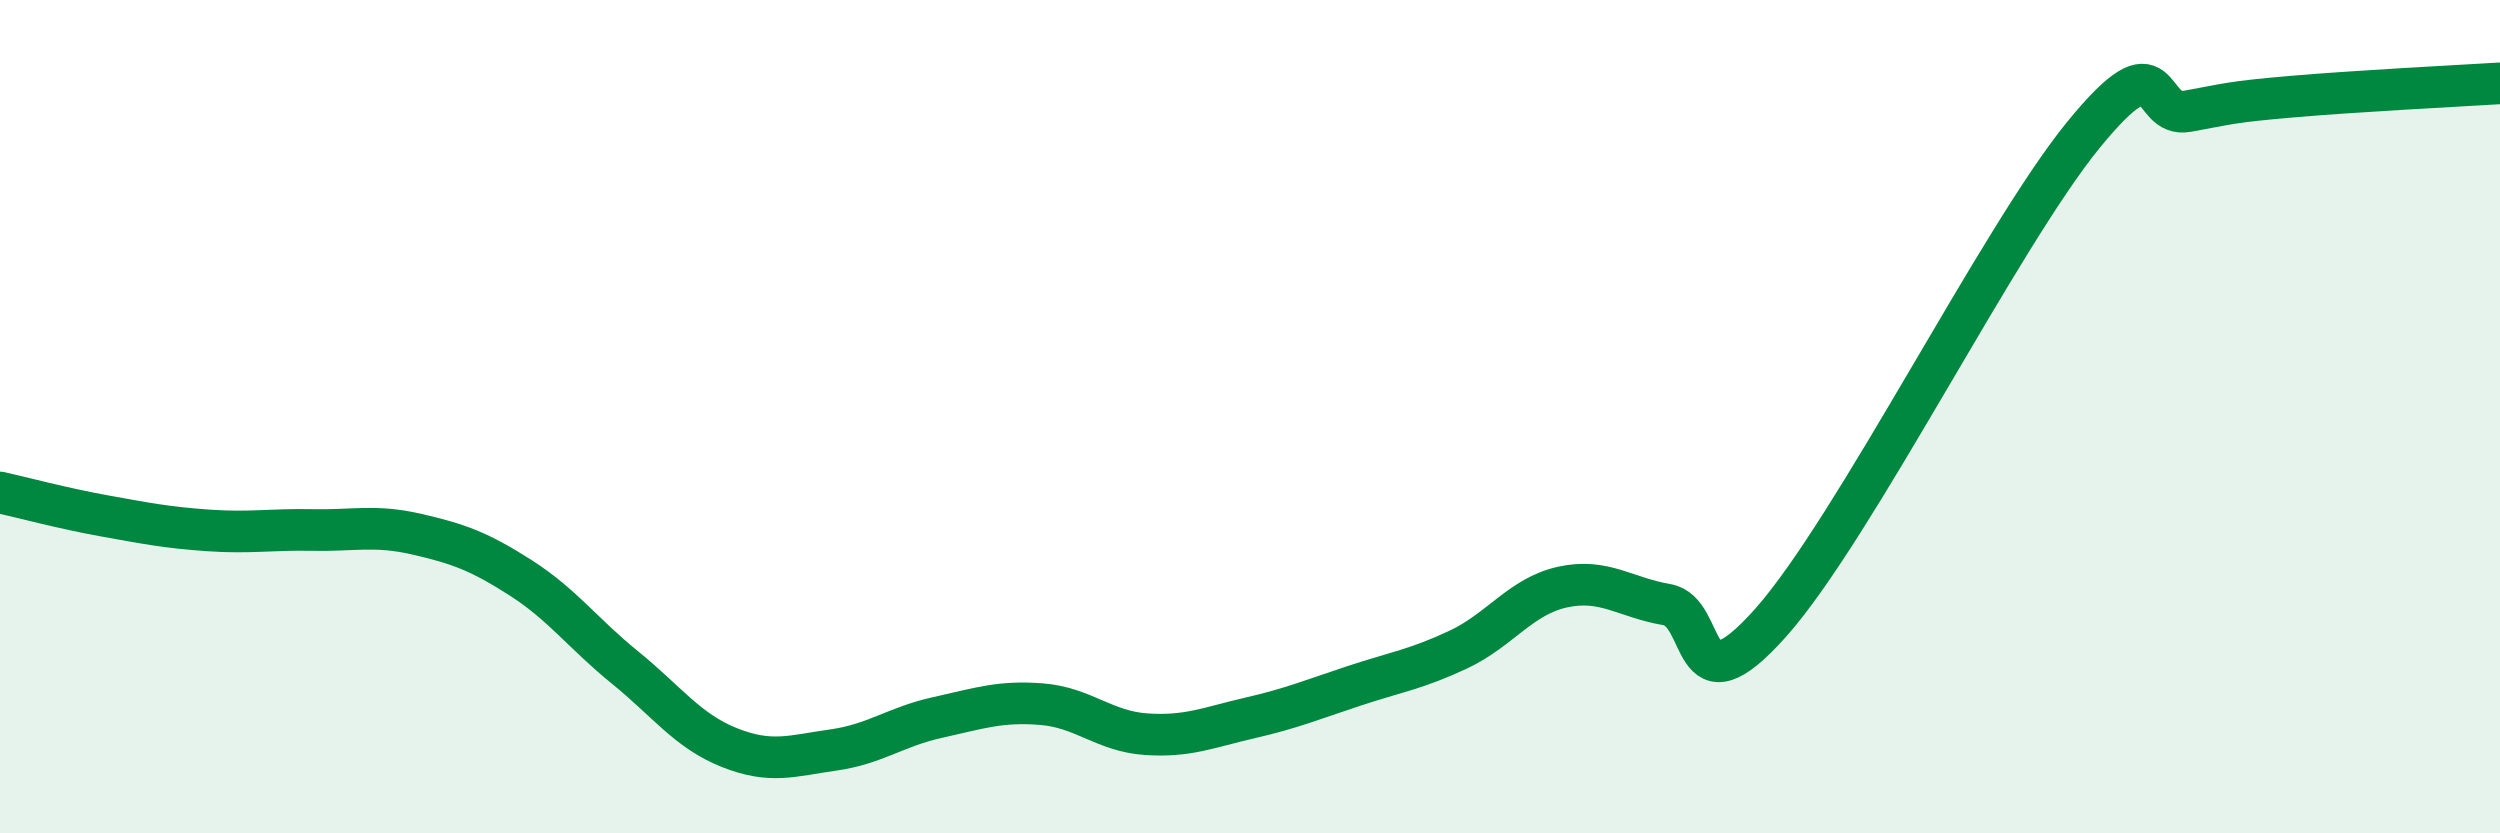
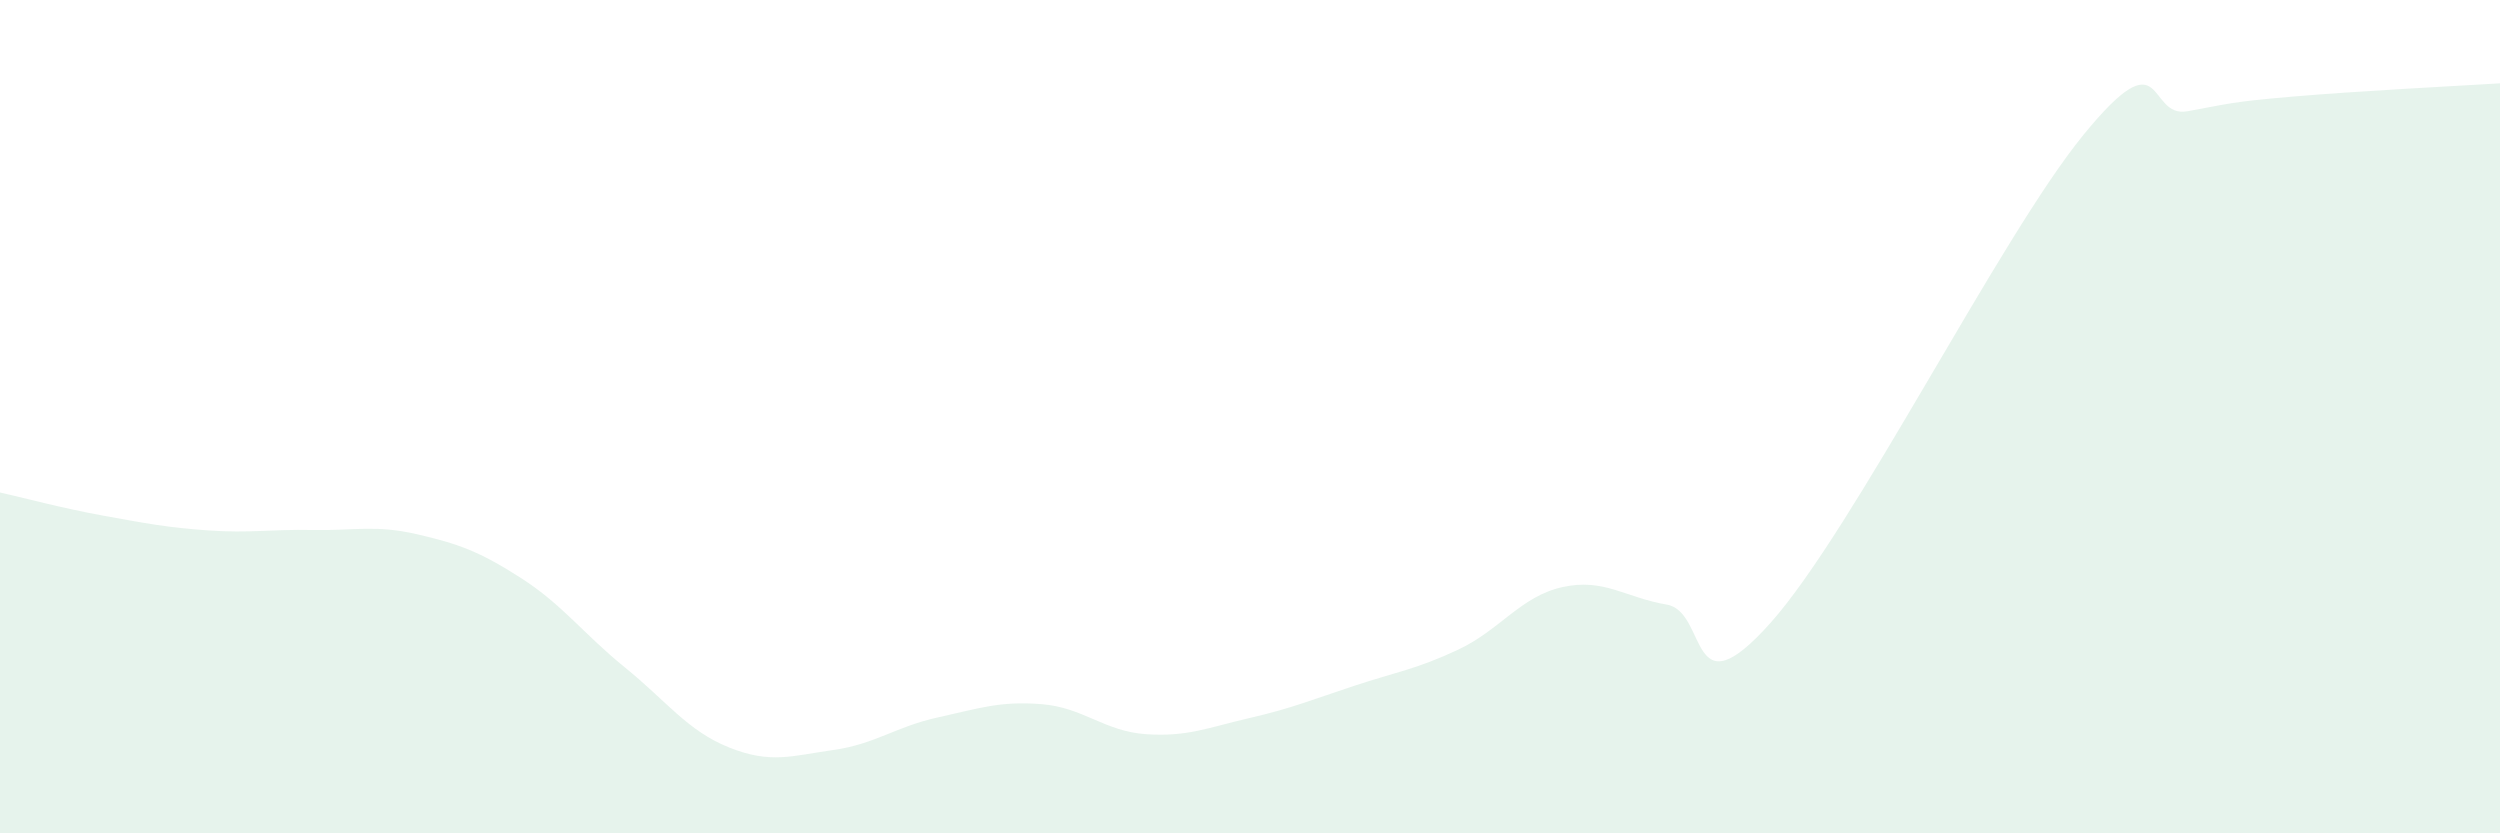
<svg xmlns="http://www.w3.org/2000/svg" width="60" height="20" viewBox="0 0 60 20">
  <path d="M 0,11.82 C 0.5,11.93 1.5,12.2 2.5,12.38 C 3.5,12.56 4,12.66 5,12.73 C 6,12.8 6.5,12.7 7.5,12.72 C 8.5,12.74 9,12.59 10,12.82 C 11,13.05 11.5,13.23 12.5,13.87 C 13.5,14.51 14,15.21 15,16.02 C 16,16.83 16.5,17.54 17.5,17.94 C 18.5,18.34 19,18.14 20,18 C 21,17.86 21.5,17.44 22.5,17.22 C 23.5,17 24,16.82 25,16.9 C 26,16.98 26.5,17.55 27.5,17.62 C 28.5,17.69 29,17.46 30,17.23 C 31,17 31.5,16.79 32.5,16.46 C 33.5,16.13 34,16.06 35,15.59 C 36,15.12 36.5,14.31 37.5,14.09 C 38.5,13.87 39,14.34 40,14.51 C 41,14.68 40.5,17.19 42.5,14.94 C 44.5,12.69 48,5.69 50,3.24 C 52,0.79 51.5,2.85 52.5,2.67 C 53.5,2.49 53.5,2.45 55,2.32 C 56.5,2.19 59,2.06 60,2L60 20L0 20Z" fill="#008740" opacity="0.1" stroke-linecap="round" stroke-linejoin="round" />
-   <path d="M 0,11.82 C 0.5,11.93 1.5,12.2 2.5,12.38 C 3.5,12.56 4,12.66 5,12.73 C 6,12.8 6.5,12.7 7.5,12.72 C 8.5,12.74 9,12.59 10,12.82 C 11,13.05 11.5,13.23 12.5,13.87 C 13.5,14.51 14,15.21 15,16.02 C 16,16.83 16.5,17.54 17.5,17.94 C 18.5,18.34 19,18.14 20,18 C 21,17.86 21.5,17.44 22.5,17.22 C 23.5,17 24,16.82 25,16.9 C 26,16.98 26.5,17.55 27.5,17.62 C 28.5,17.69 29,17.46 30,17.23 C 31,17 31.5,16.79 32.5,16.46 C 33.5,16.13 34,16.06 35,15.59 C 36,15.12 36.5,14.31 37.5,14.09 C 38.5,13.87 39,14.34 40,14.51 C 41,14.68 40.5,17.19 42.5,14.94 C 44.5,12.69 48,5.69 50,3.24 C 52,0.79 51.5,2.85 52.5,2.67 C 53.5,2.49 53.5,2.45 55,2.32 C 56.5,2.19 59,2.06 60,2" stroke="#008740" stroke-width="1" fill="none" stroke-linecap="round" stroke-linejoin="round" />
</svg>